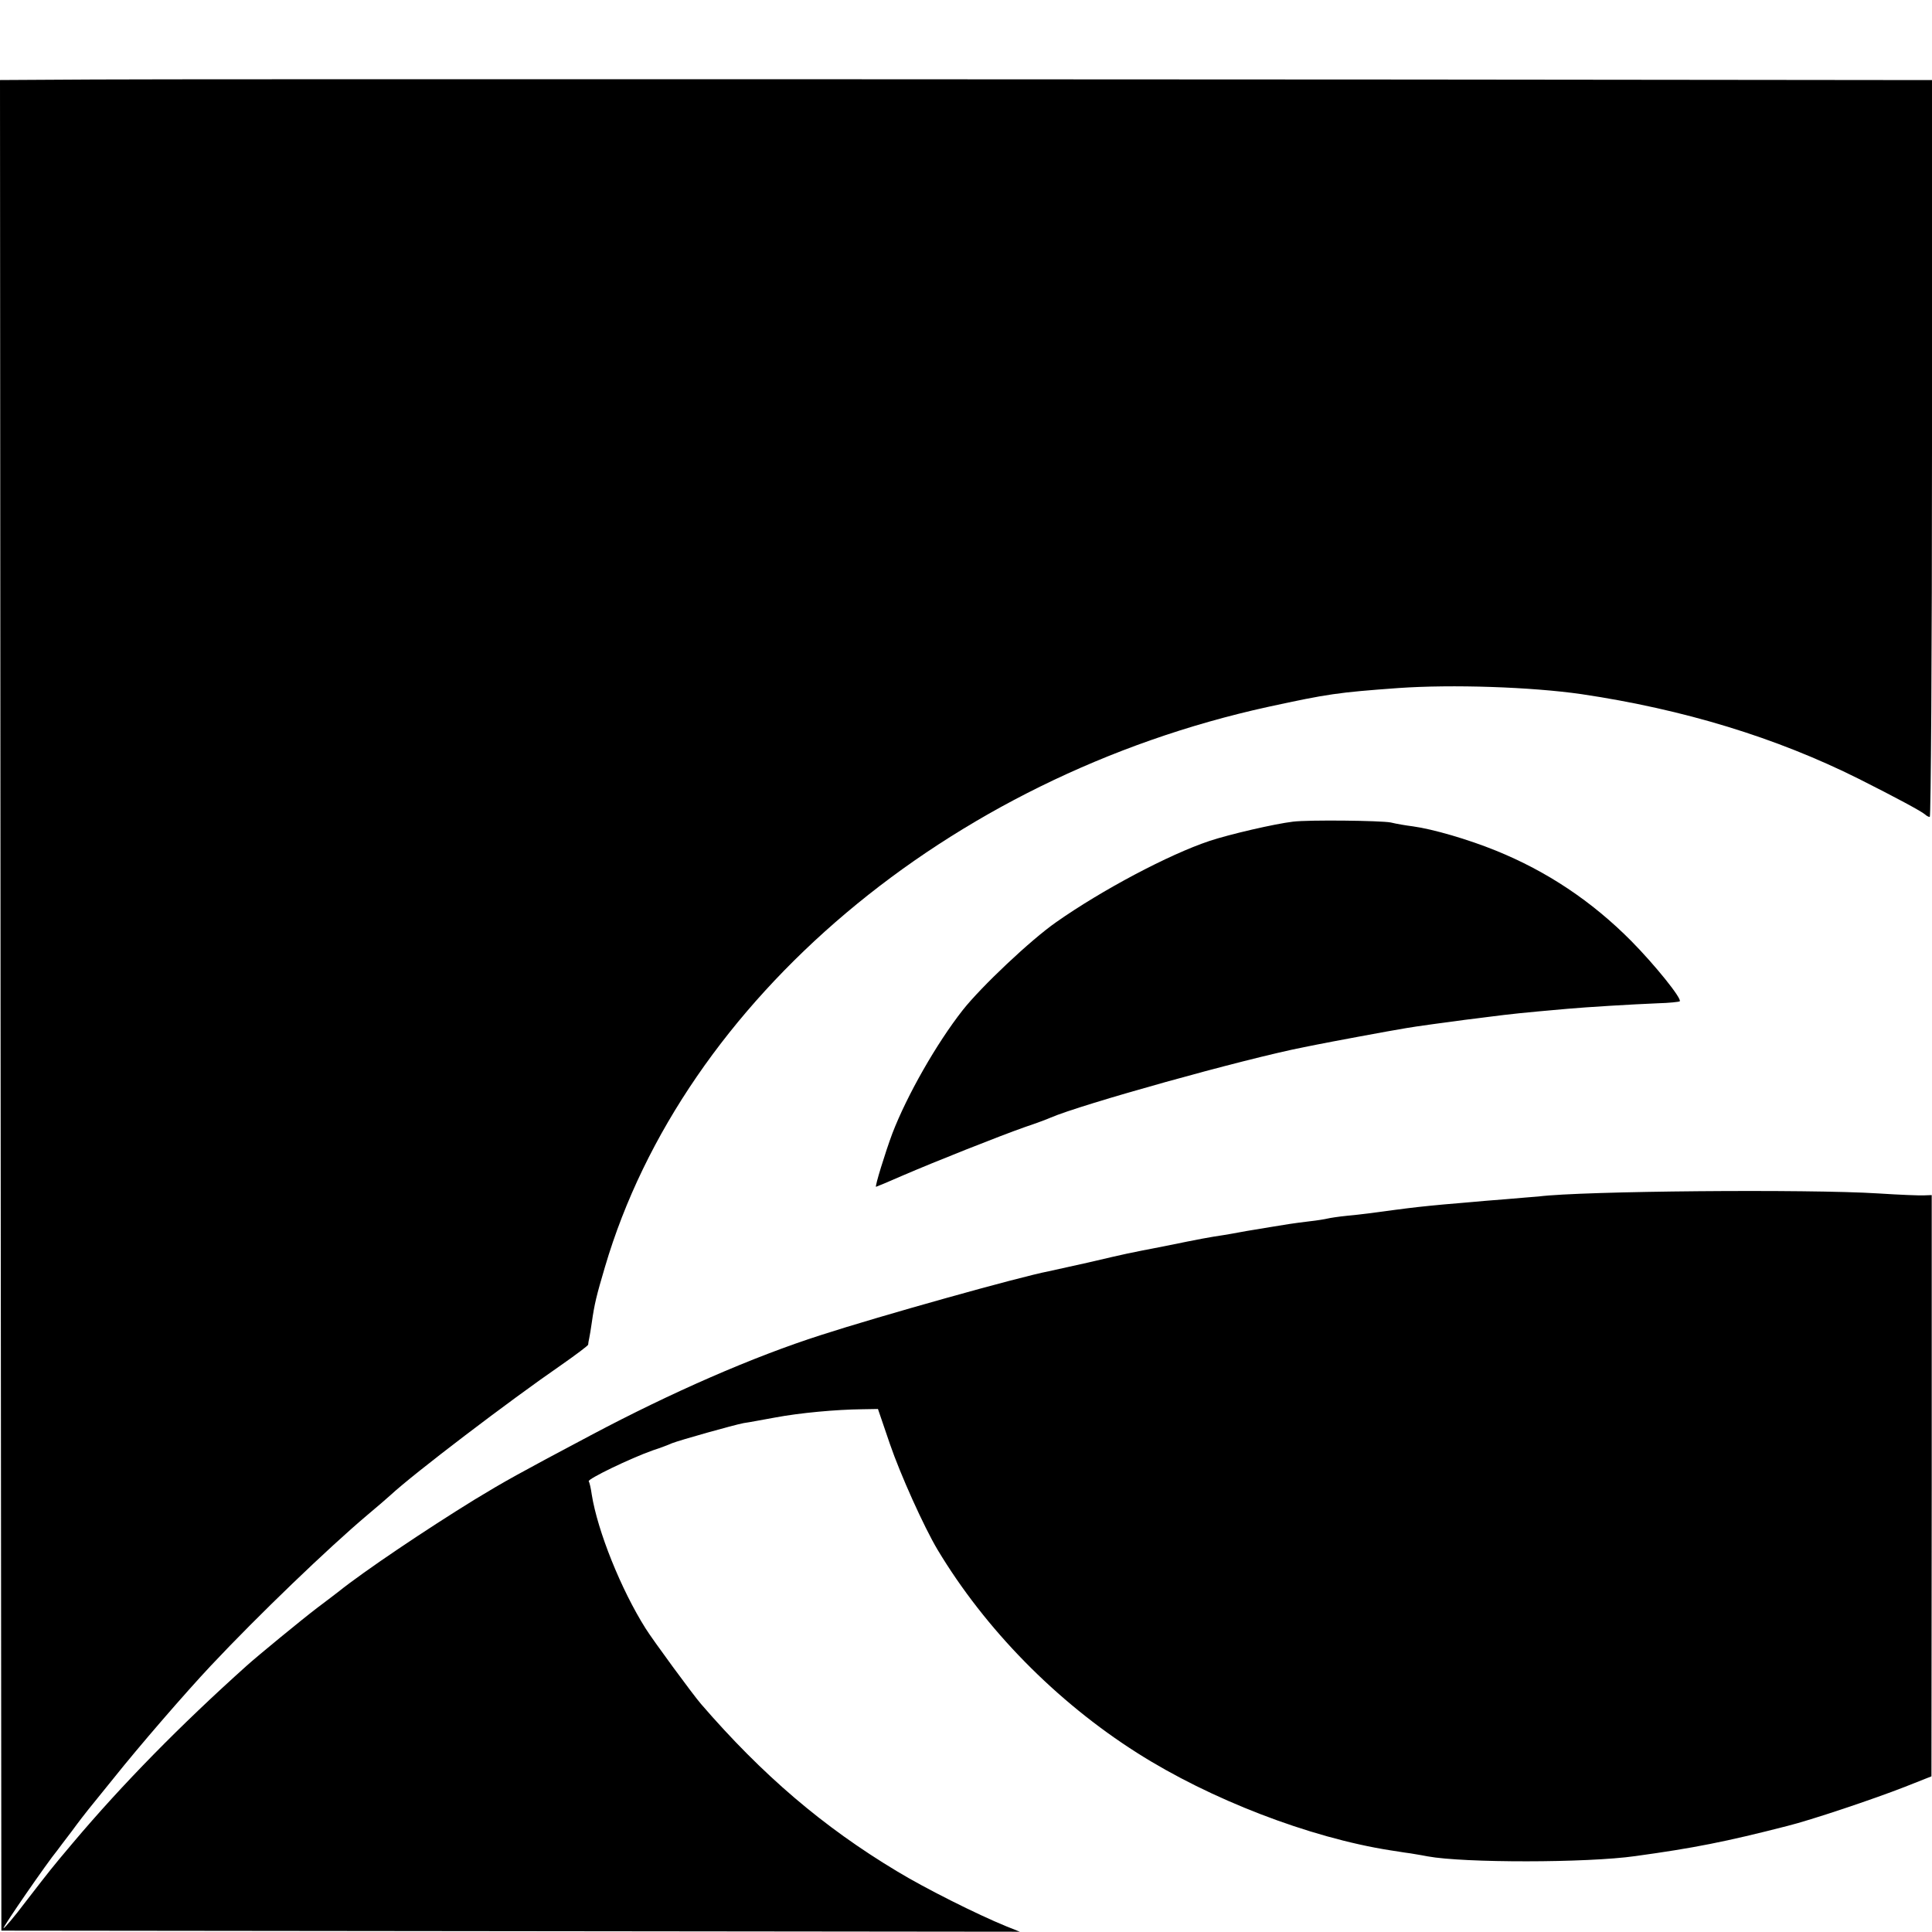
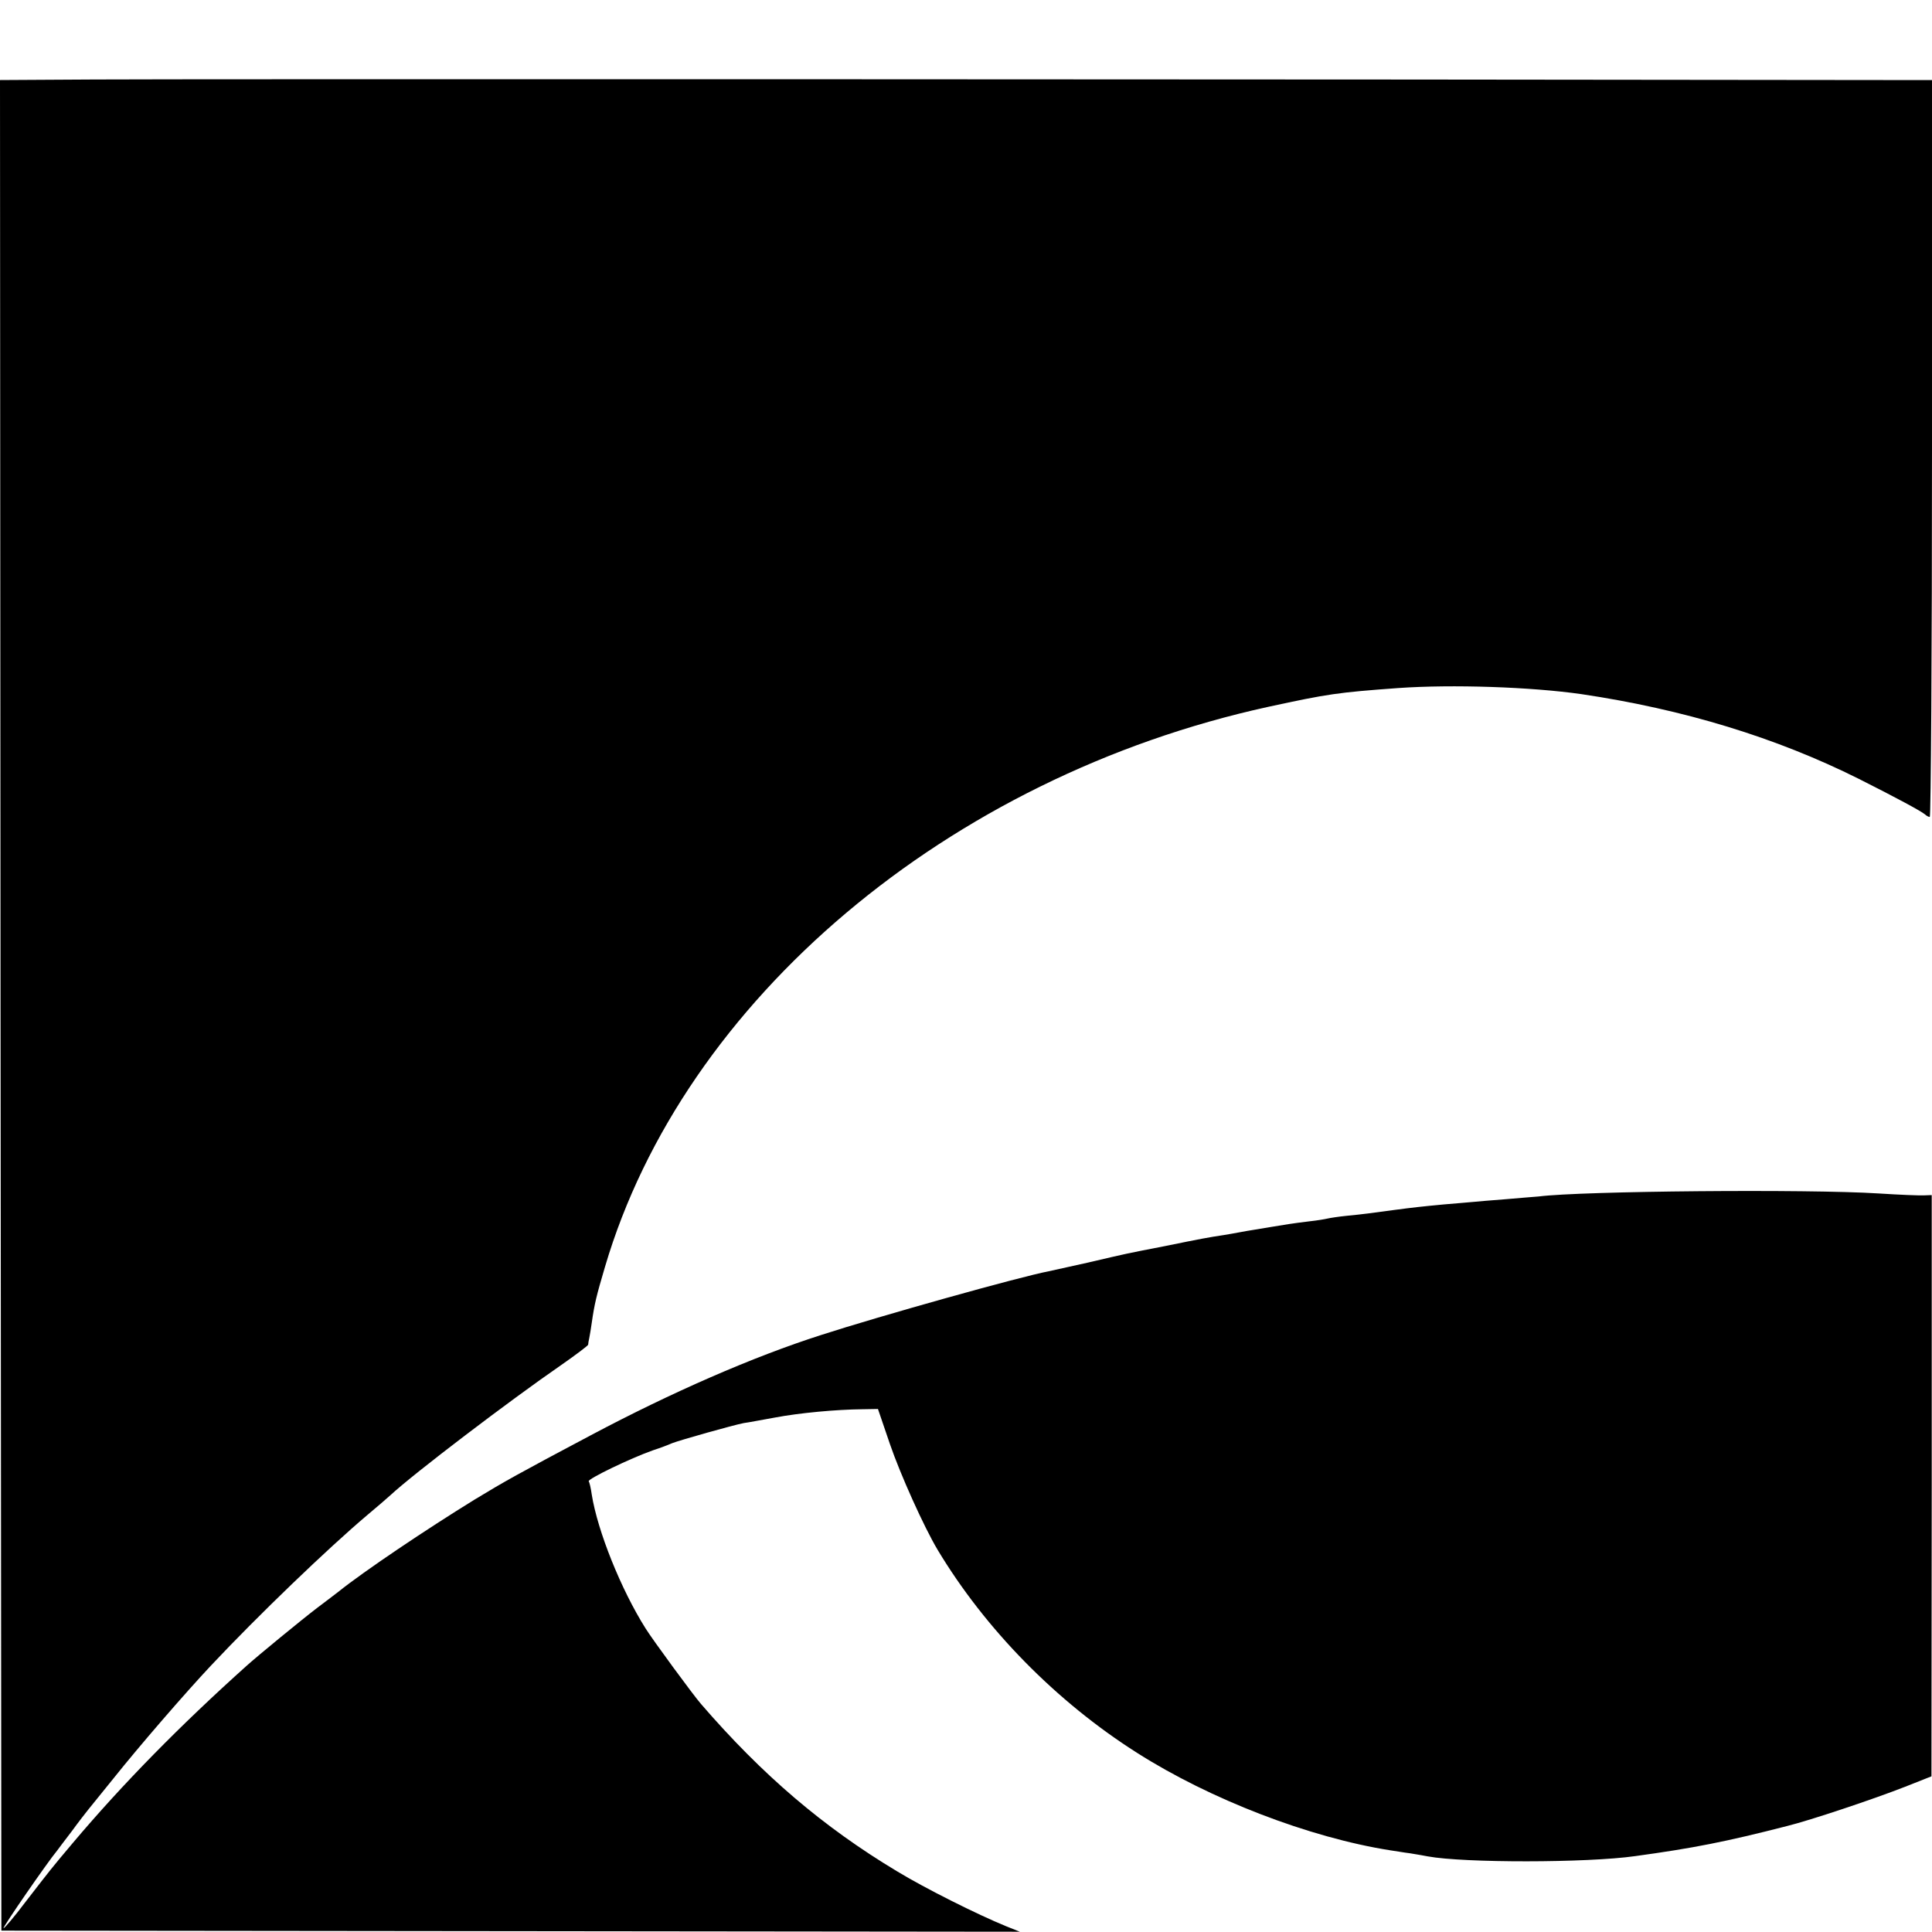
<svg xmlns="http://www.w3.org/2000/svg" version="1.0" width="700pt" height="700pt" viewBox="0 0 700 700" preserveAspectRatio="xMidYMid meet">
  <g transform="translate(0,700) scale(0.1,-0.1)" fill="#000000" stroke="none">
    <path d="M347 6712 l-347 -2 2 -3353 3 -3352 1845 -2 1845 -2 -50 20 c-103 42 -293 137 -395 199 -268 161 -488 349 -710 606 -28 32 -177 235 -201 274 -89 141 -174 353 -195 485 -3 22 -8 44 -11 48 -5 8 150 83 232 112 28 9 59 21 70 26 28 11 223 66 260 73 17 2 67 12 113 20 90 17 222 29 315 30 l58 1 43 -126 c38 -111 123 -300 173 -384 173 -288 430 -550 723 -736 264 -168 624 -307 917 -353 16 -2 48 -8 73 -11 25 -4 53 -9 63 -11 130 -24 576 -24 752 1 211 29 328 52 550 109 85 21 312 97 427 142 l96 38 1 1053 0 1053 -27 -1 c-15 -1 -90 2 -167 7 -253 16 -1073 9 -1230 -11 -17 -1 -70 -6 -120 -10 -49 -4 -103 -8 -120 -10 -16 -1 -64 -6 -105 -9 -75 -7 -111 -11 -179 -20 -73 -10 -117 -16 -171 -21 -30 -3 -62 -8 -70 -10 -8 -2 -37 -7 -65 -10 -27 -3 -61 -8 -75 -10 -51 -8 -91 -15 -122 -20 -18 -3 -44 -7 -58 -10 -14 -3 -40 -7 -57 -10 -53 -8 -81 -13 -213 -40 -144 -28 -130 -25 -280 -60 -63 -14 -126 -28 -140 -31 -105 -20 -612 -162 -825 -231 -247 -79 -542 -208 -834 -363 -264 -140 -314 -168 -421 -233 -172 -106 -399 -258 -495 -335 -5 -4 -39 -30 -75 -57 -54 -41 -216 -174 -256 -210 -242 -217 -450 -429 -629 -641 -81 -96 -82 -98 -171 -213 -42 -56 -79 -99 -81 -97 -4 3 159 239 194 281 4 6 28 37 53 70 24 33 52 69 61 80 9 11 49 61 89 110 94 118 261 311 355 411 171 182 423 424 565 544 36 30 74 63 85 73 84 78 431 342 618 471 53 37 97 70 98 74 0 4 2 15 4 24 2 9 6 34 9 55 10 70 17 98 48 203 285 967 1243 1775 2403 2029 217 47 251 52 470 68 197 14 484 4 665 -22 370 -55 705 -157 1005 -307 137 -69 226 -117 240 -129 5 -5 13 -9 17 -9 4 0 8 601 8 1335 l0 1335 -147 0 c-1836 3 -6248 4 -6506 2z" />
-     <path d="M4685 4023 c-67 -8 -231 -46 -303 -70 -147 -49 -390 -178 -555 -294 -92 -64 -272 -234 -339 -319 -95 -121 -202 -309 -255 -447 -25 -67 -64 -193 -59 -193 1 0 45 18 97 41 116 50 350 143 444 176 39 13 79 28 90 33 110 48 701 213 920 256 11 2 31 6 45 9 39 8 269 51 325 60 27 5 159 23 213 30 23 3 59 7 80 10 94 12 122 15 292 30 67 6 230 16 328 20 40 1 75 5 78 7 9 9 -90 132 -176 219 -143 144 -305 252 -490 327 -101 41 -228 78 -301 88 -24 3 -60 9 -80 14 -37 7 -297 10 -354 3z" />
  </g>
</svg>